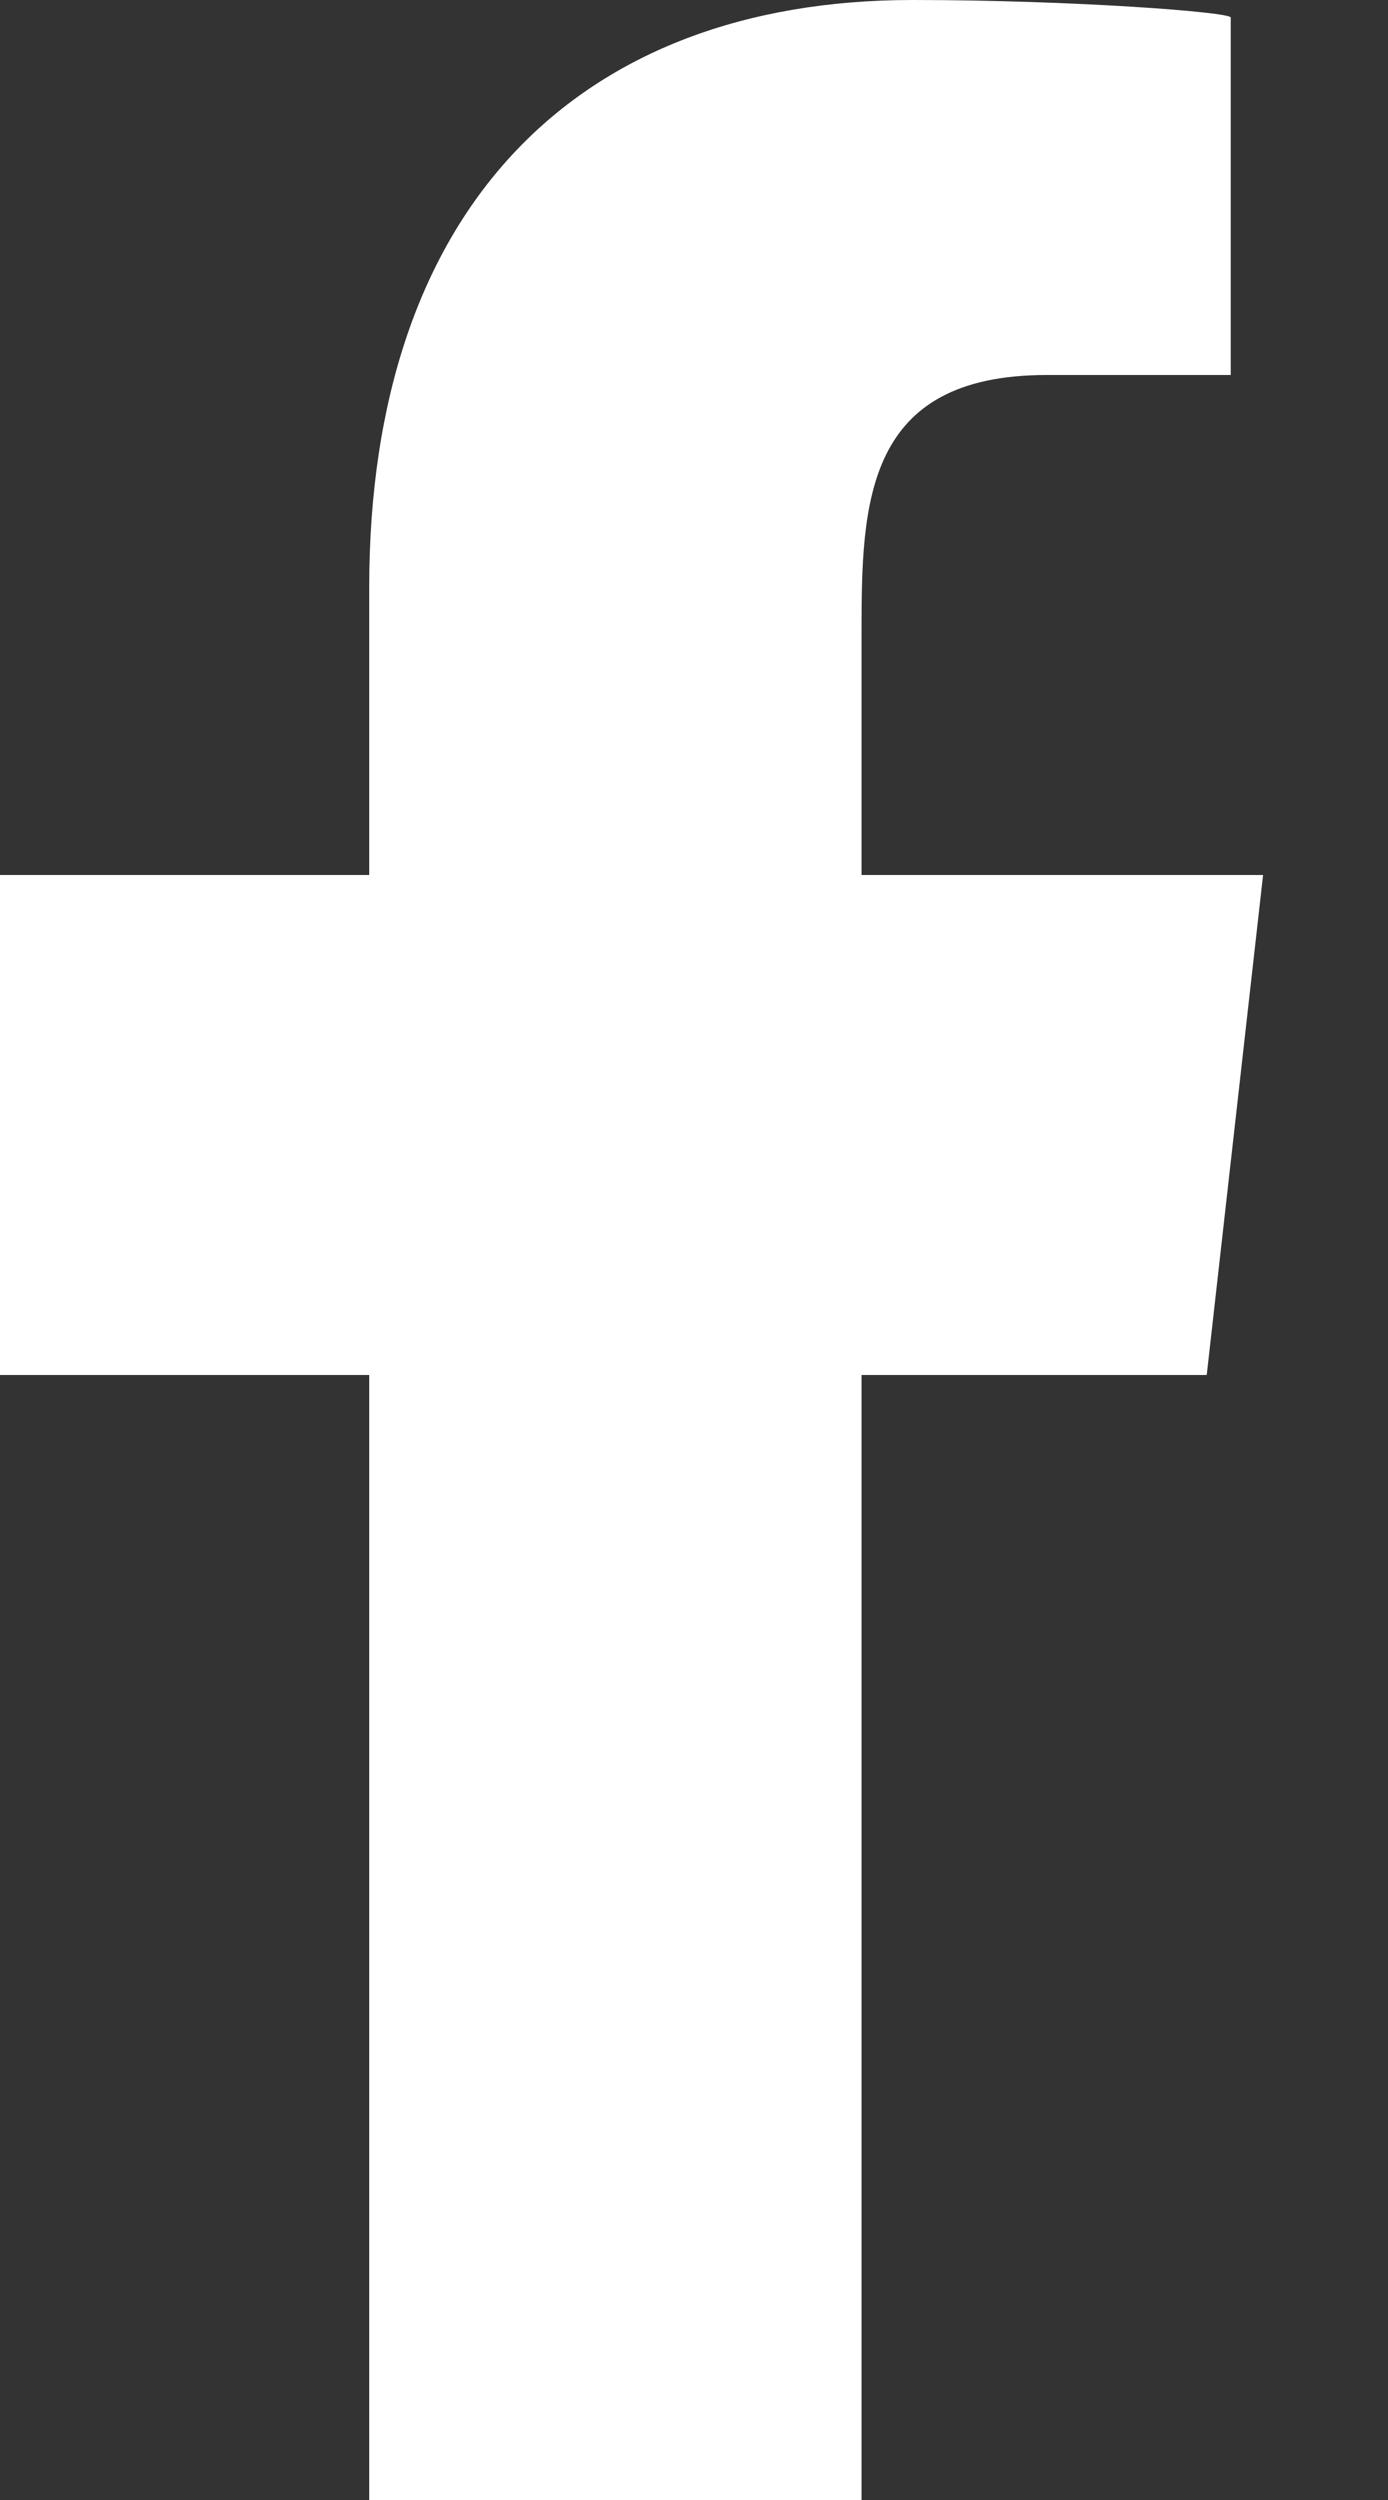
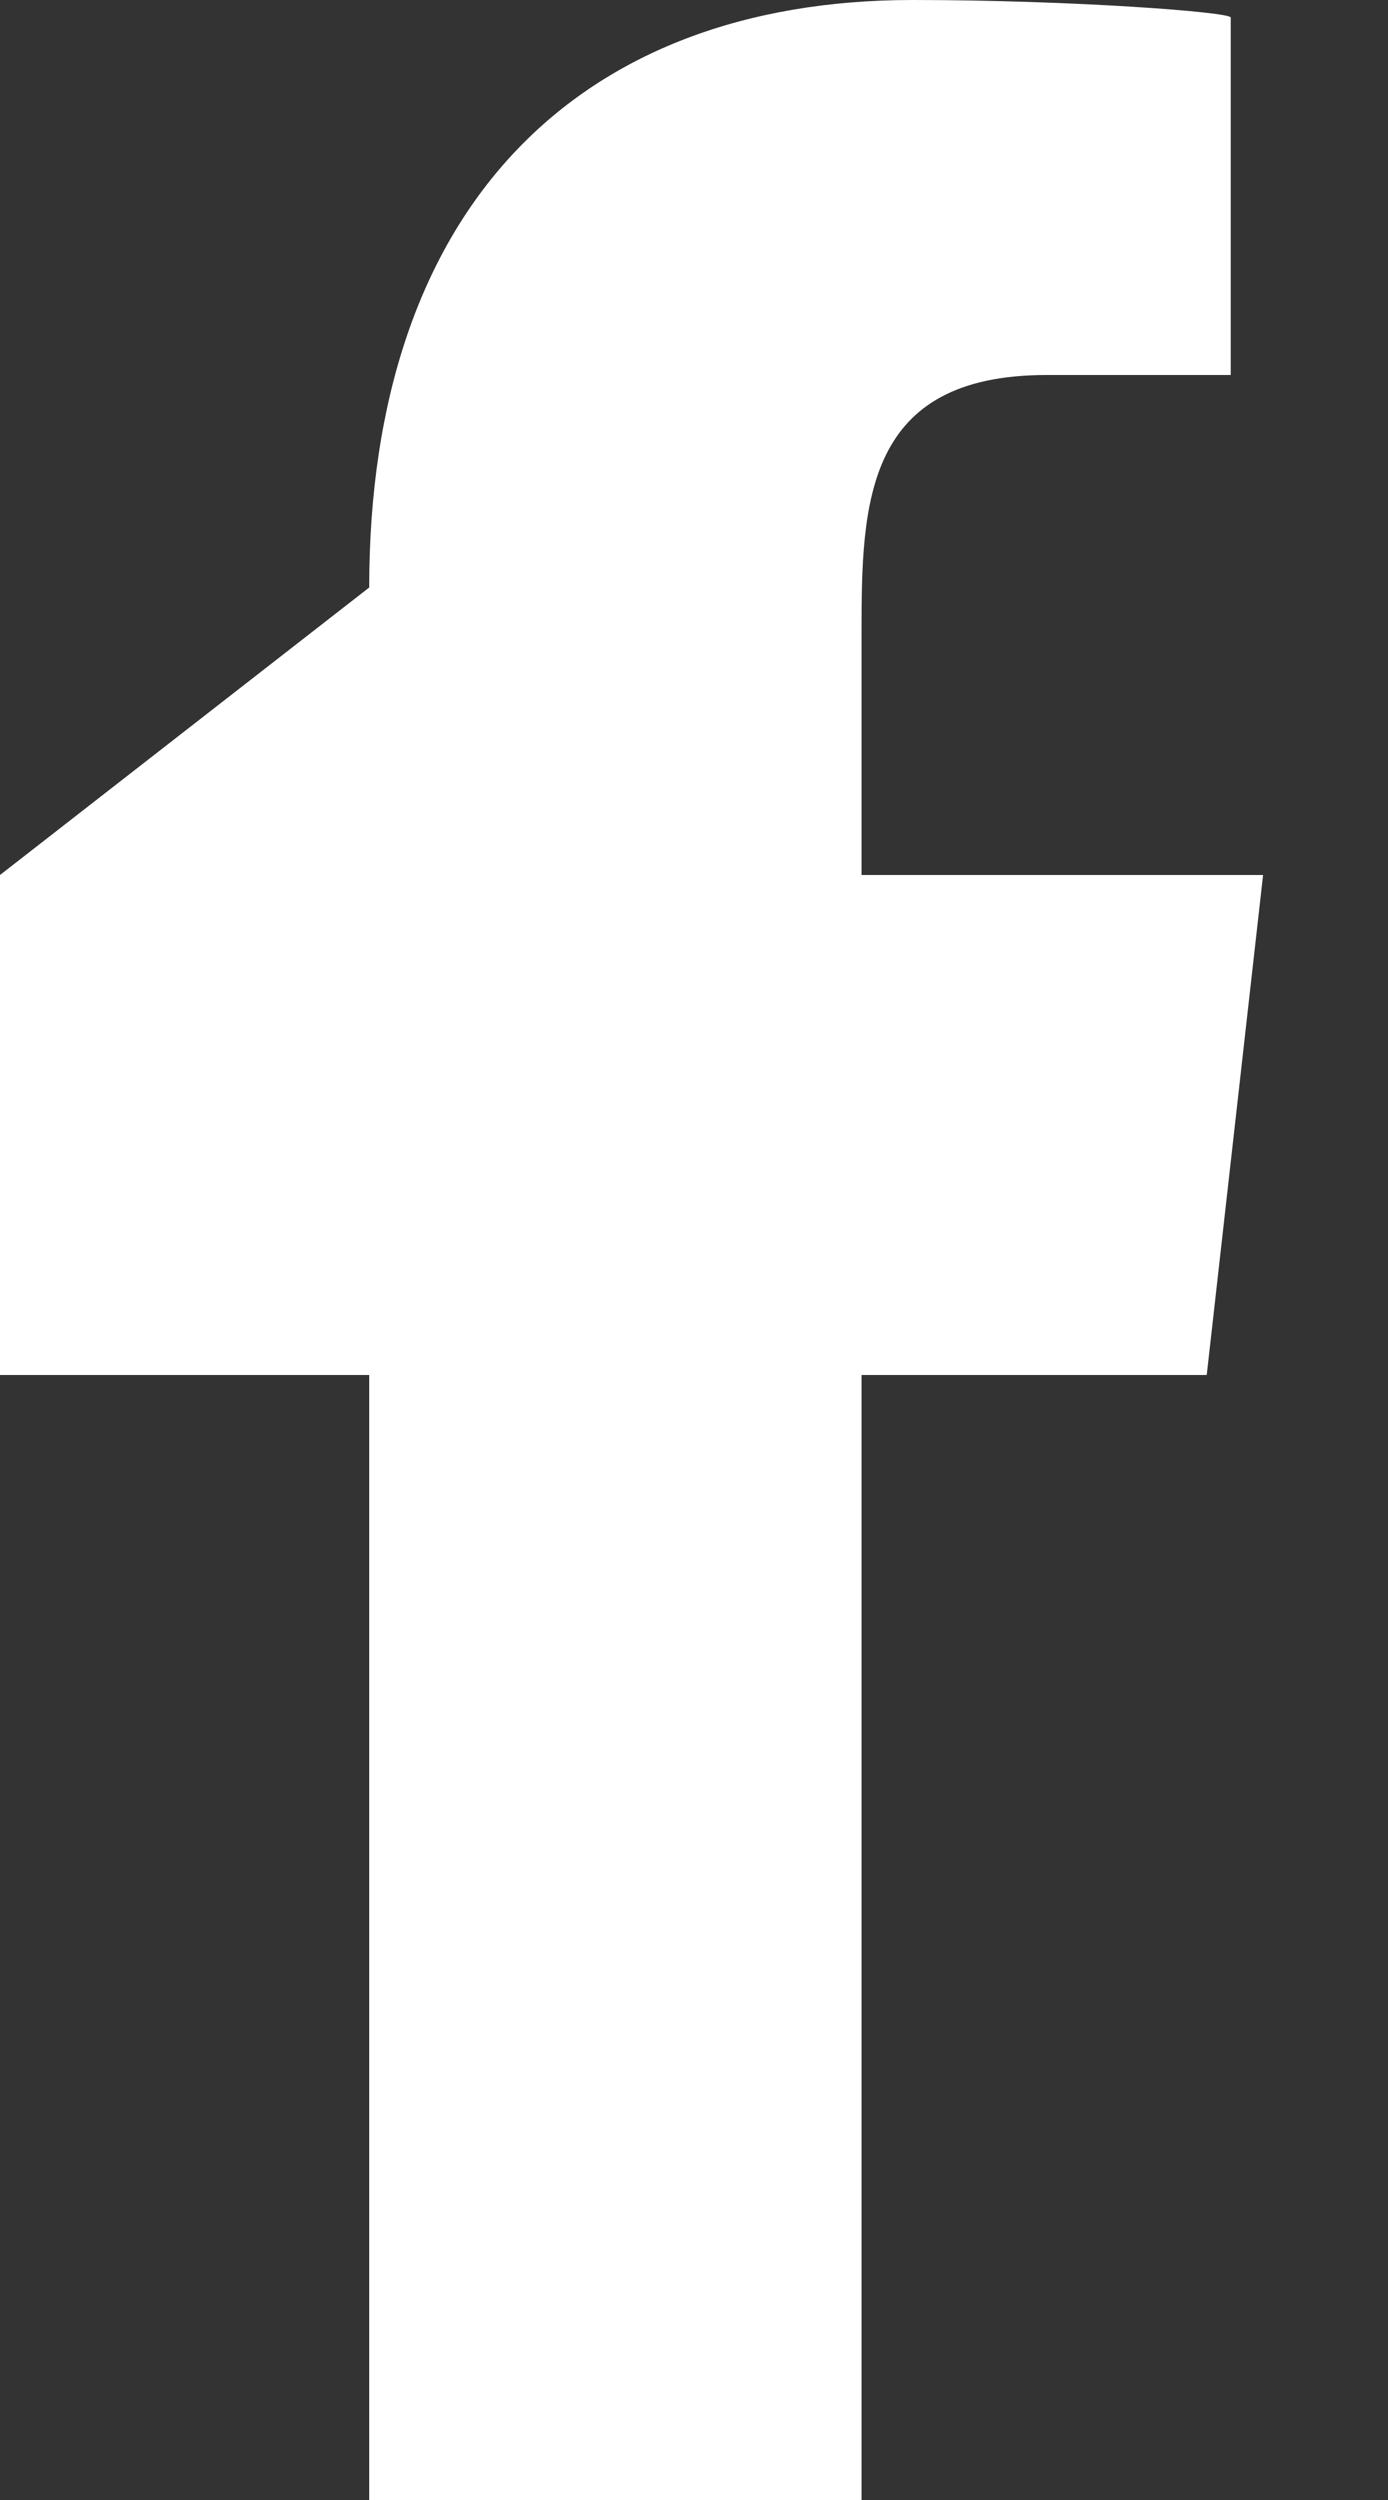
<svg xmlns="http://www.w3.org/2000/svg" width="10px" height="18px" viewBox="0 0 10 18" version="1.1">
  <rect x="0" y="0" width="10" height="18" fill="#333333" stroke="none" />
  <title>share-on-facebook</title>
  <g id="Page-5" stroke="none" stroke-width="1" fill="none" fill-rule="evenodd">
-     <path d="M6.207,18 L6.207,9.9 L8.694,9.9 L9.1,6.3 L6.207,6.3 L6.207,4.547 C6.207,3.62 6.231,2.7 7.541,2.7 L8.867,2.7 L8.867,0.126 C8.867,0.087 7.728,0 6.575,0 C4.168,0 2.66,1.491 2.66,4.23 L2.66,6.3 L0,6.3 L0,9.9 L2.66,9.9 L2.66,18 L6.207,18 Z" id="share-on-facebook" fill="#FFFFFF" />
+     <path d="M6.207,18 L6.207,9.9 L8.694,9.9 L9.1,6.3 L6.207,6.3 L6.207,4.547 C6.207,3.62 6.231,2.7 7.541,2.7 L8.867,2.7 L8.867,0.126 C8.867,0.087 7.728,0 6.575,0 C4.168,0 2.66,1.491 2.66,4.23 L0,6.3 L0,9.9 L2.66,9.9 L2.66,18 L6.207,18 Z" id="share-on-facebook" fill="#FFFFFF" />
  </g>
</svg>